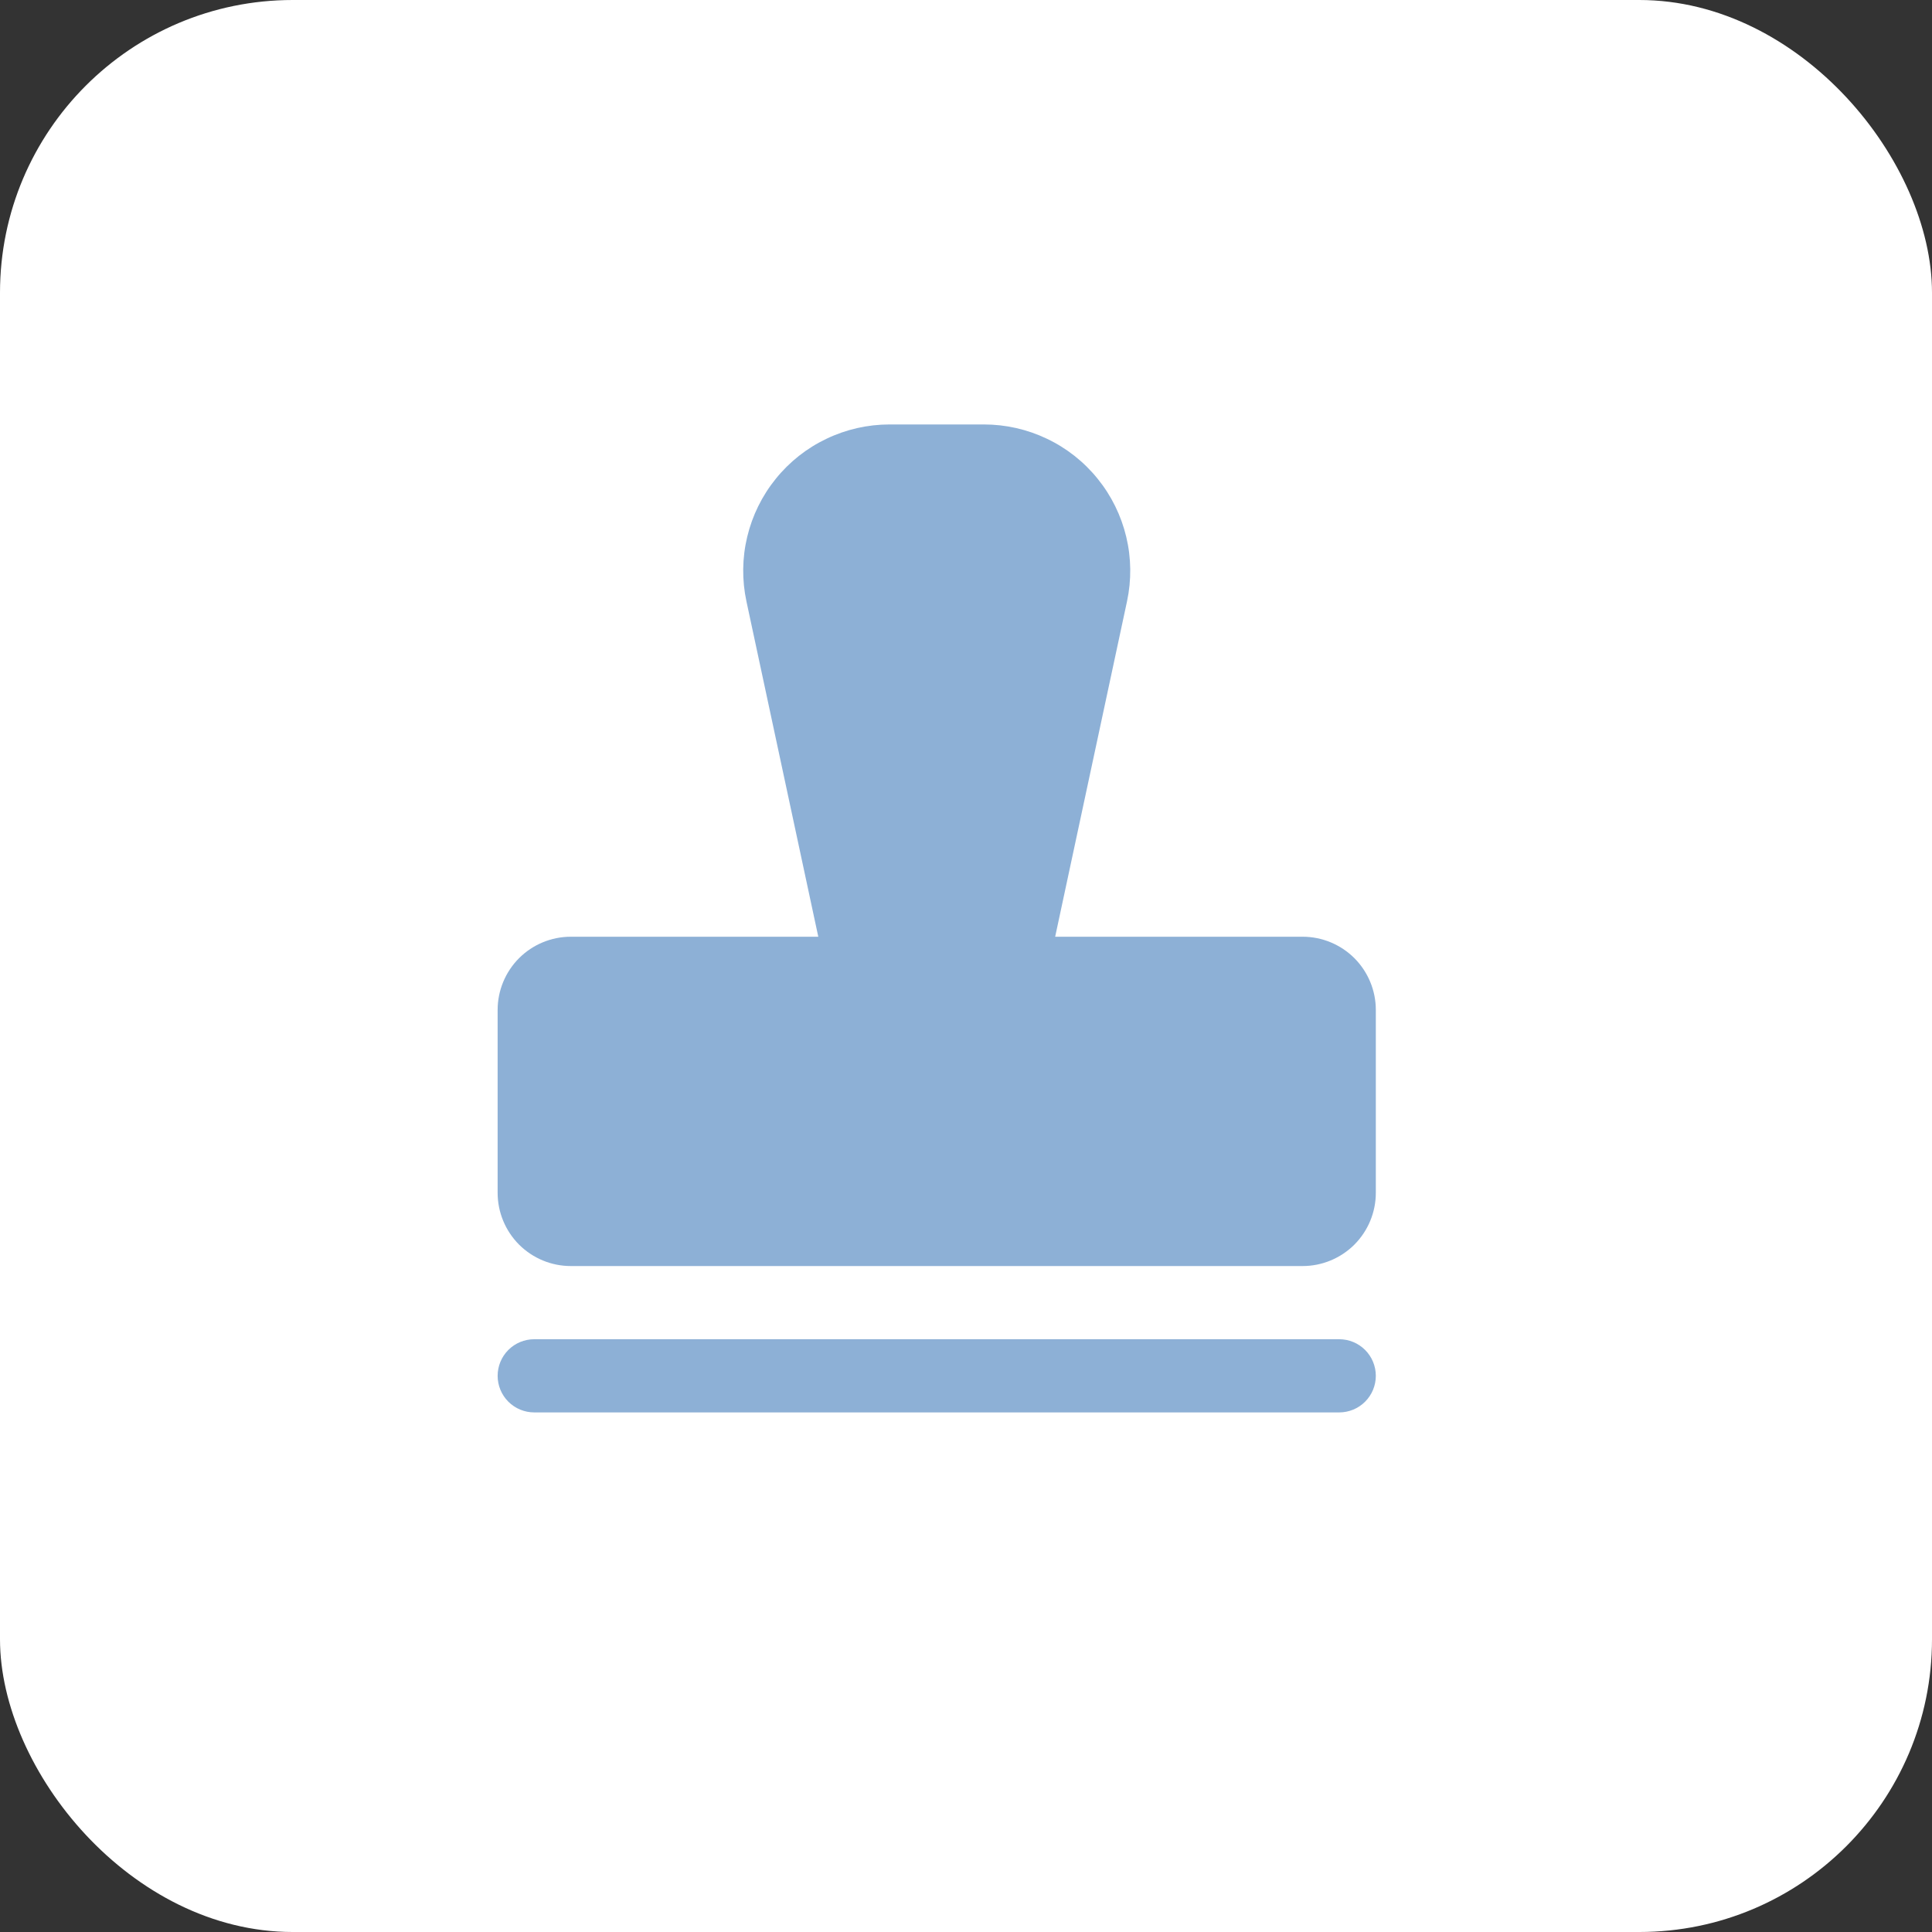
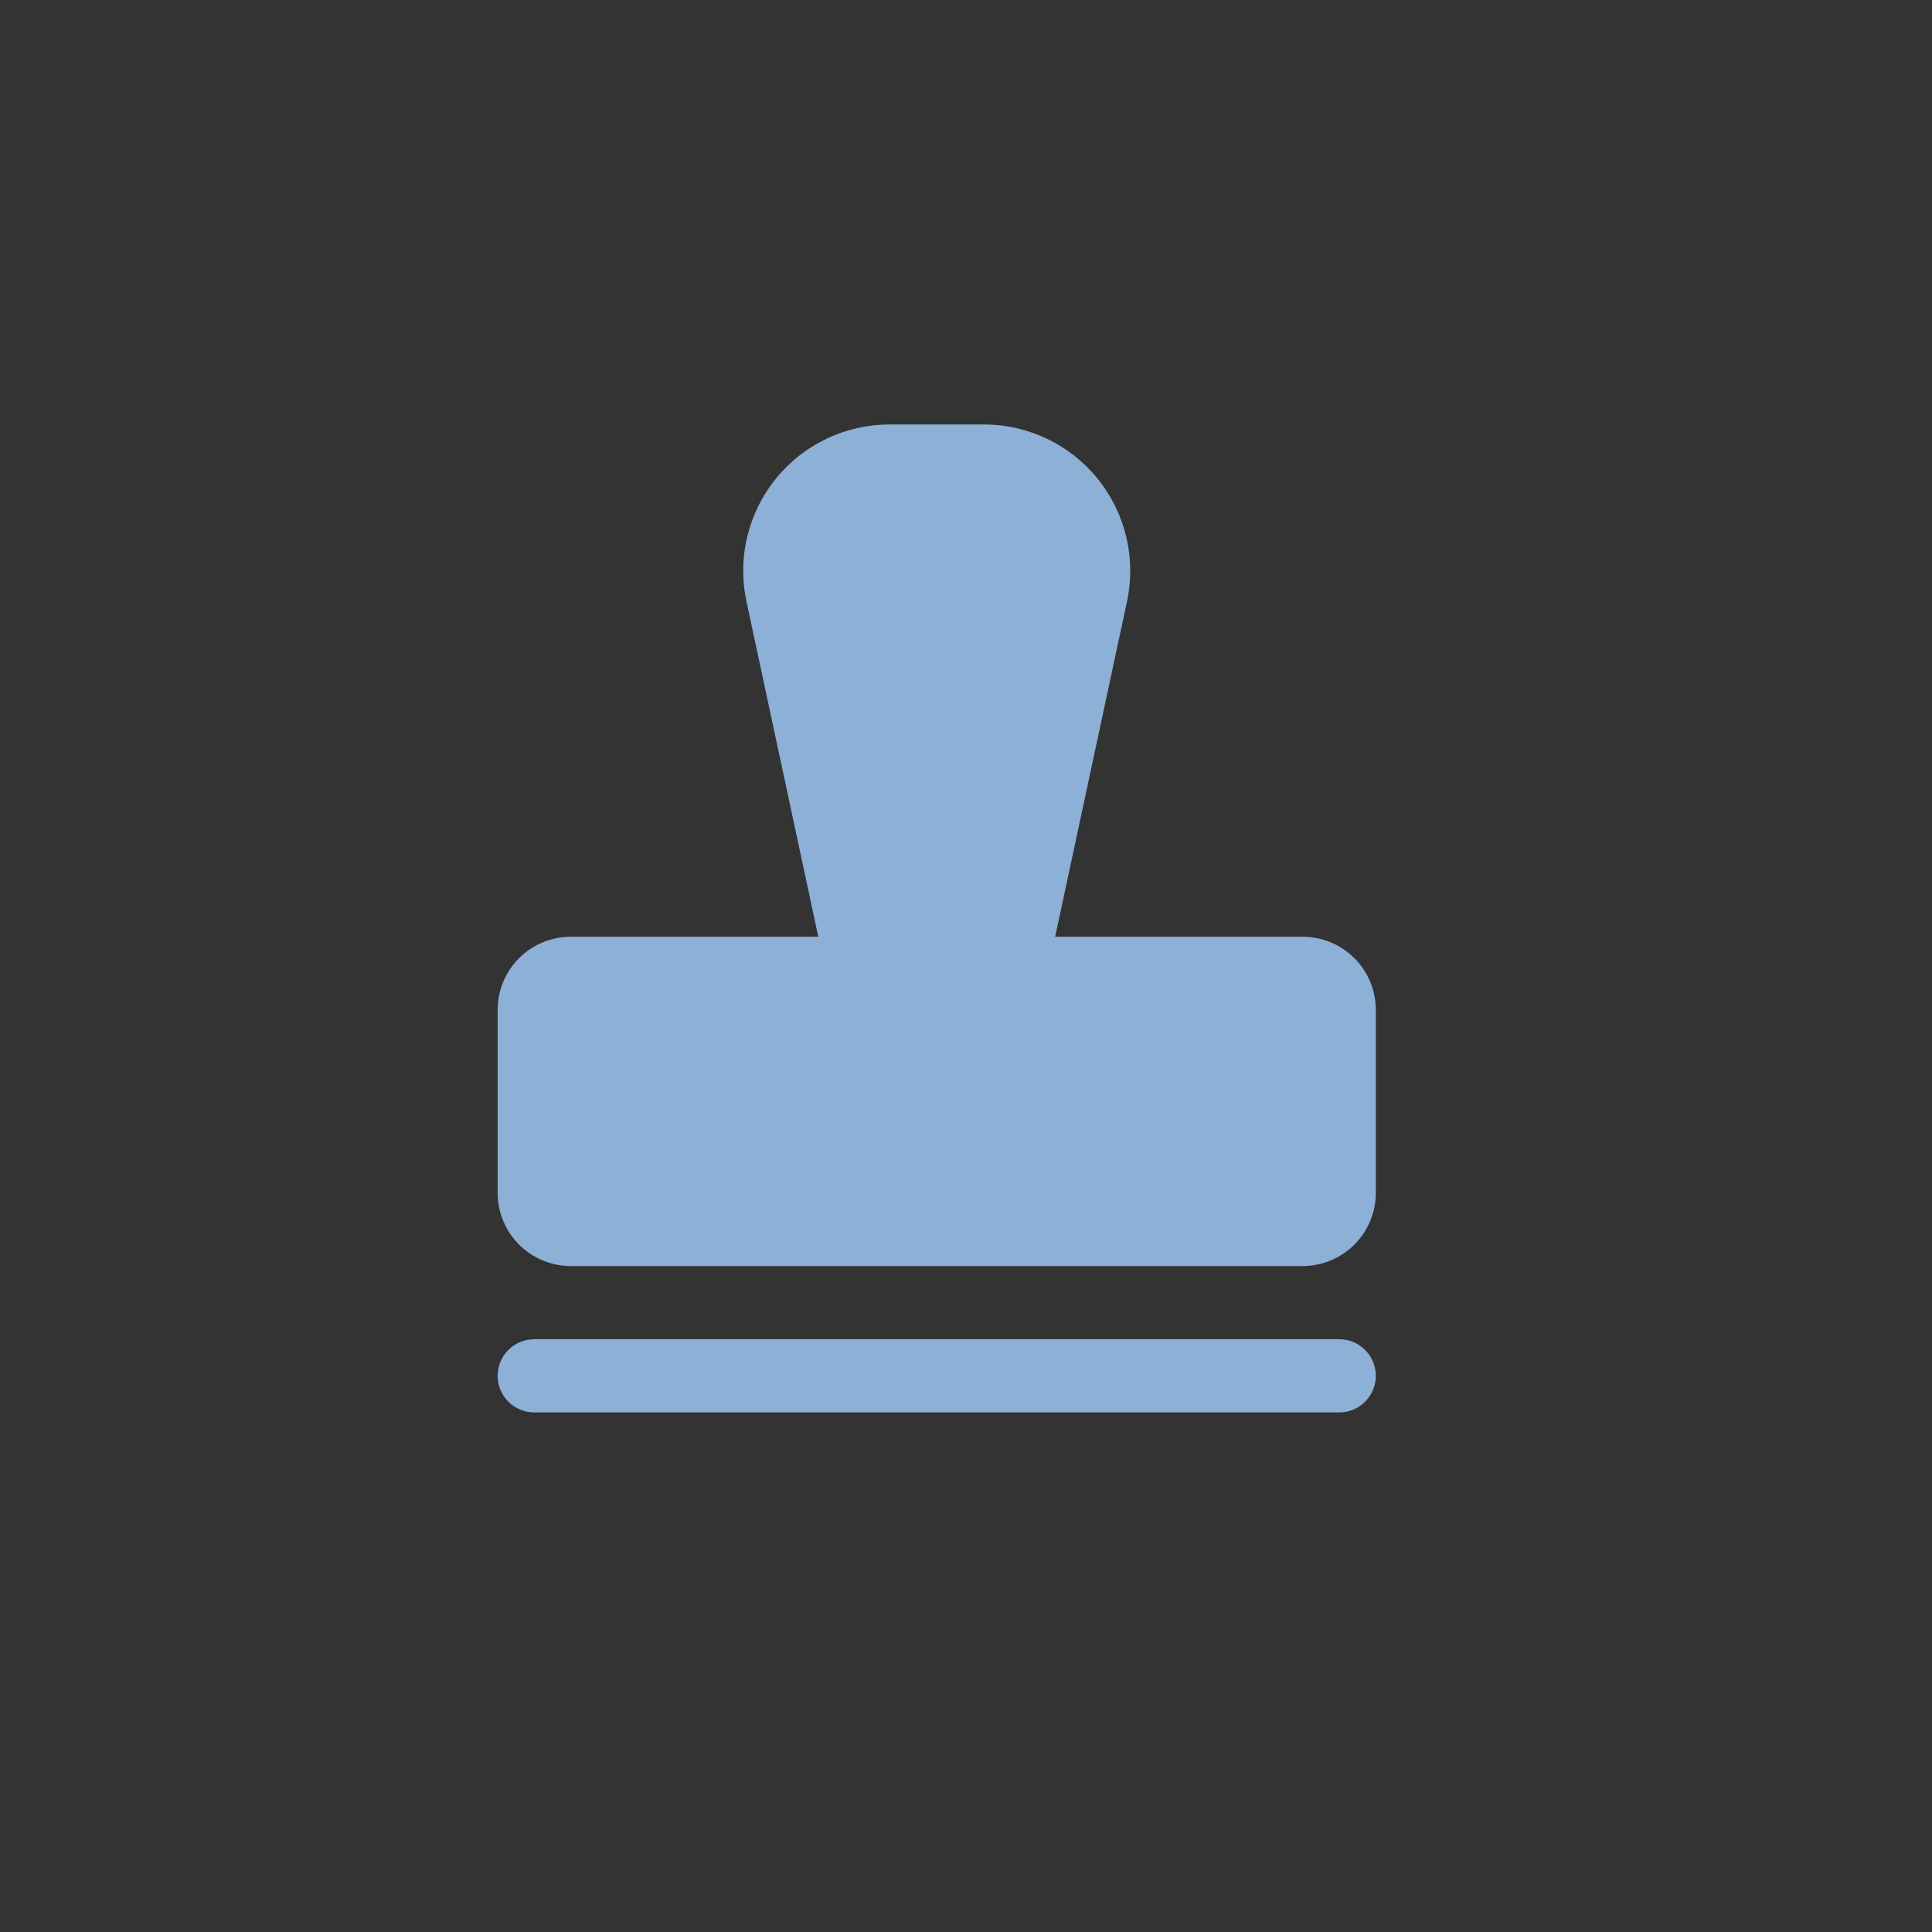
<svg xmlns="http://www.w3.org/2000/svg" width="33" height="33" viewBox="0 0 33 33" fill="none">
  <rect x="0" y="0" width="33" height="33" fill="#333333" stroke="none" />
-   <rect width="33" height="33" rx="5" fill="white" />
  <path d="M23.5 23.5C23.5 23.666 23.434 23.825 23.317 23.942C23.2 24.059 23.041 24.125 22.875 24.125H9.125C8.959 24.125 8.8 24.059 8.683 23.942C8.566 23.825 8.5 23.666 8.5 23.5C8.5 23.334 8.566 23.175 8.683 23.058C8.8 22.941 8.959 22.875 9.125 22.875H22.875C23.041 22.875 23.2 22.941 23.317 23.058C23.434 23.175 23.5 23.334 23.5 23.5ZM23.5 17.25V20.375C23.5 20.706 23.368 21.024 23.134 21.259C22.899 21.493 22.581 21.625 22.25 21.625H9.75C9.418 21.625 9.101 21.493 8.866 21.259C8.632 21.024 8.5 20.706 8.5 20.375V17.25C8.5 16.919 8.632 16.601 8.866 16.366C9.101 16.132 9.418 16 9.75 16H13.977L12.75 10.273C12.672 9.909 12.676 9.531 12.763 9.169C12.85 8.806 13.016 8.468 13.251 8.178C13.485 7.888 13.781 7.654 14.118 7.494C14.454 7.333 14.822 7.25 15.195 7.25H16.805C17.178 7.25 17.546 7.333 17.882 7.494C18.219 7.654 18.515 7.888 18.749 8.178C18.984 8.468 19.15 8.806 19.237 9.169C19.324 9.531 19.328 9.909 19.25 10.273L18.023 16H22.25C22.581 16 22.899 16.132 23.134 16.366C23.368 16.601 23.5 16.919 23.5 17.25Z" fill="#8DB0D6" />
</svg>